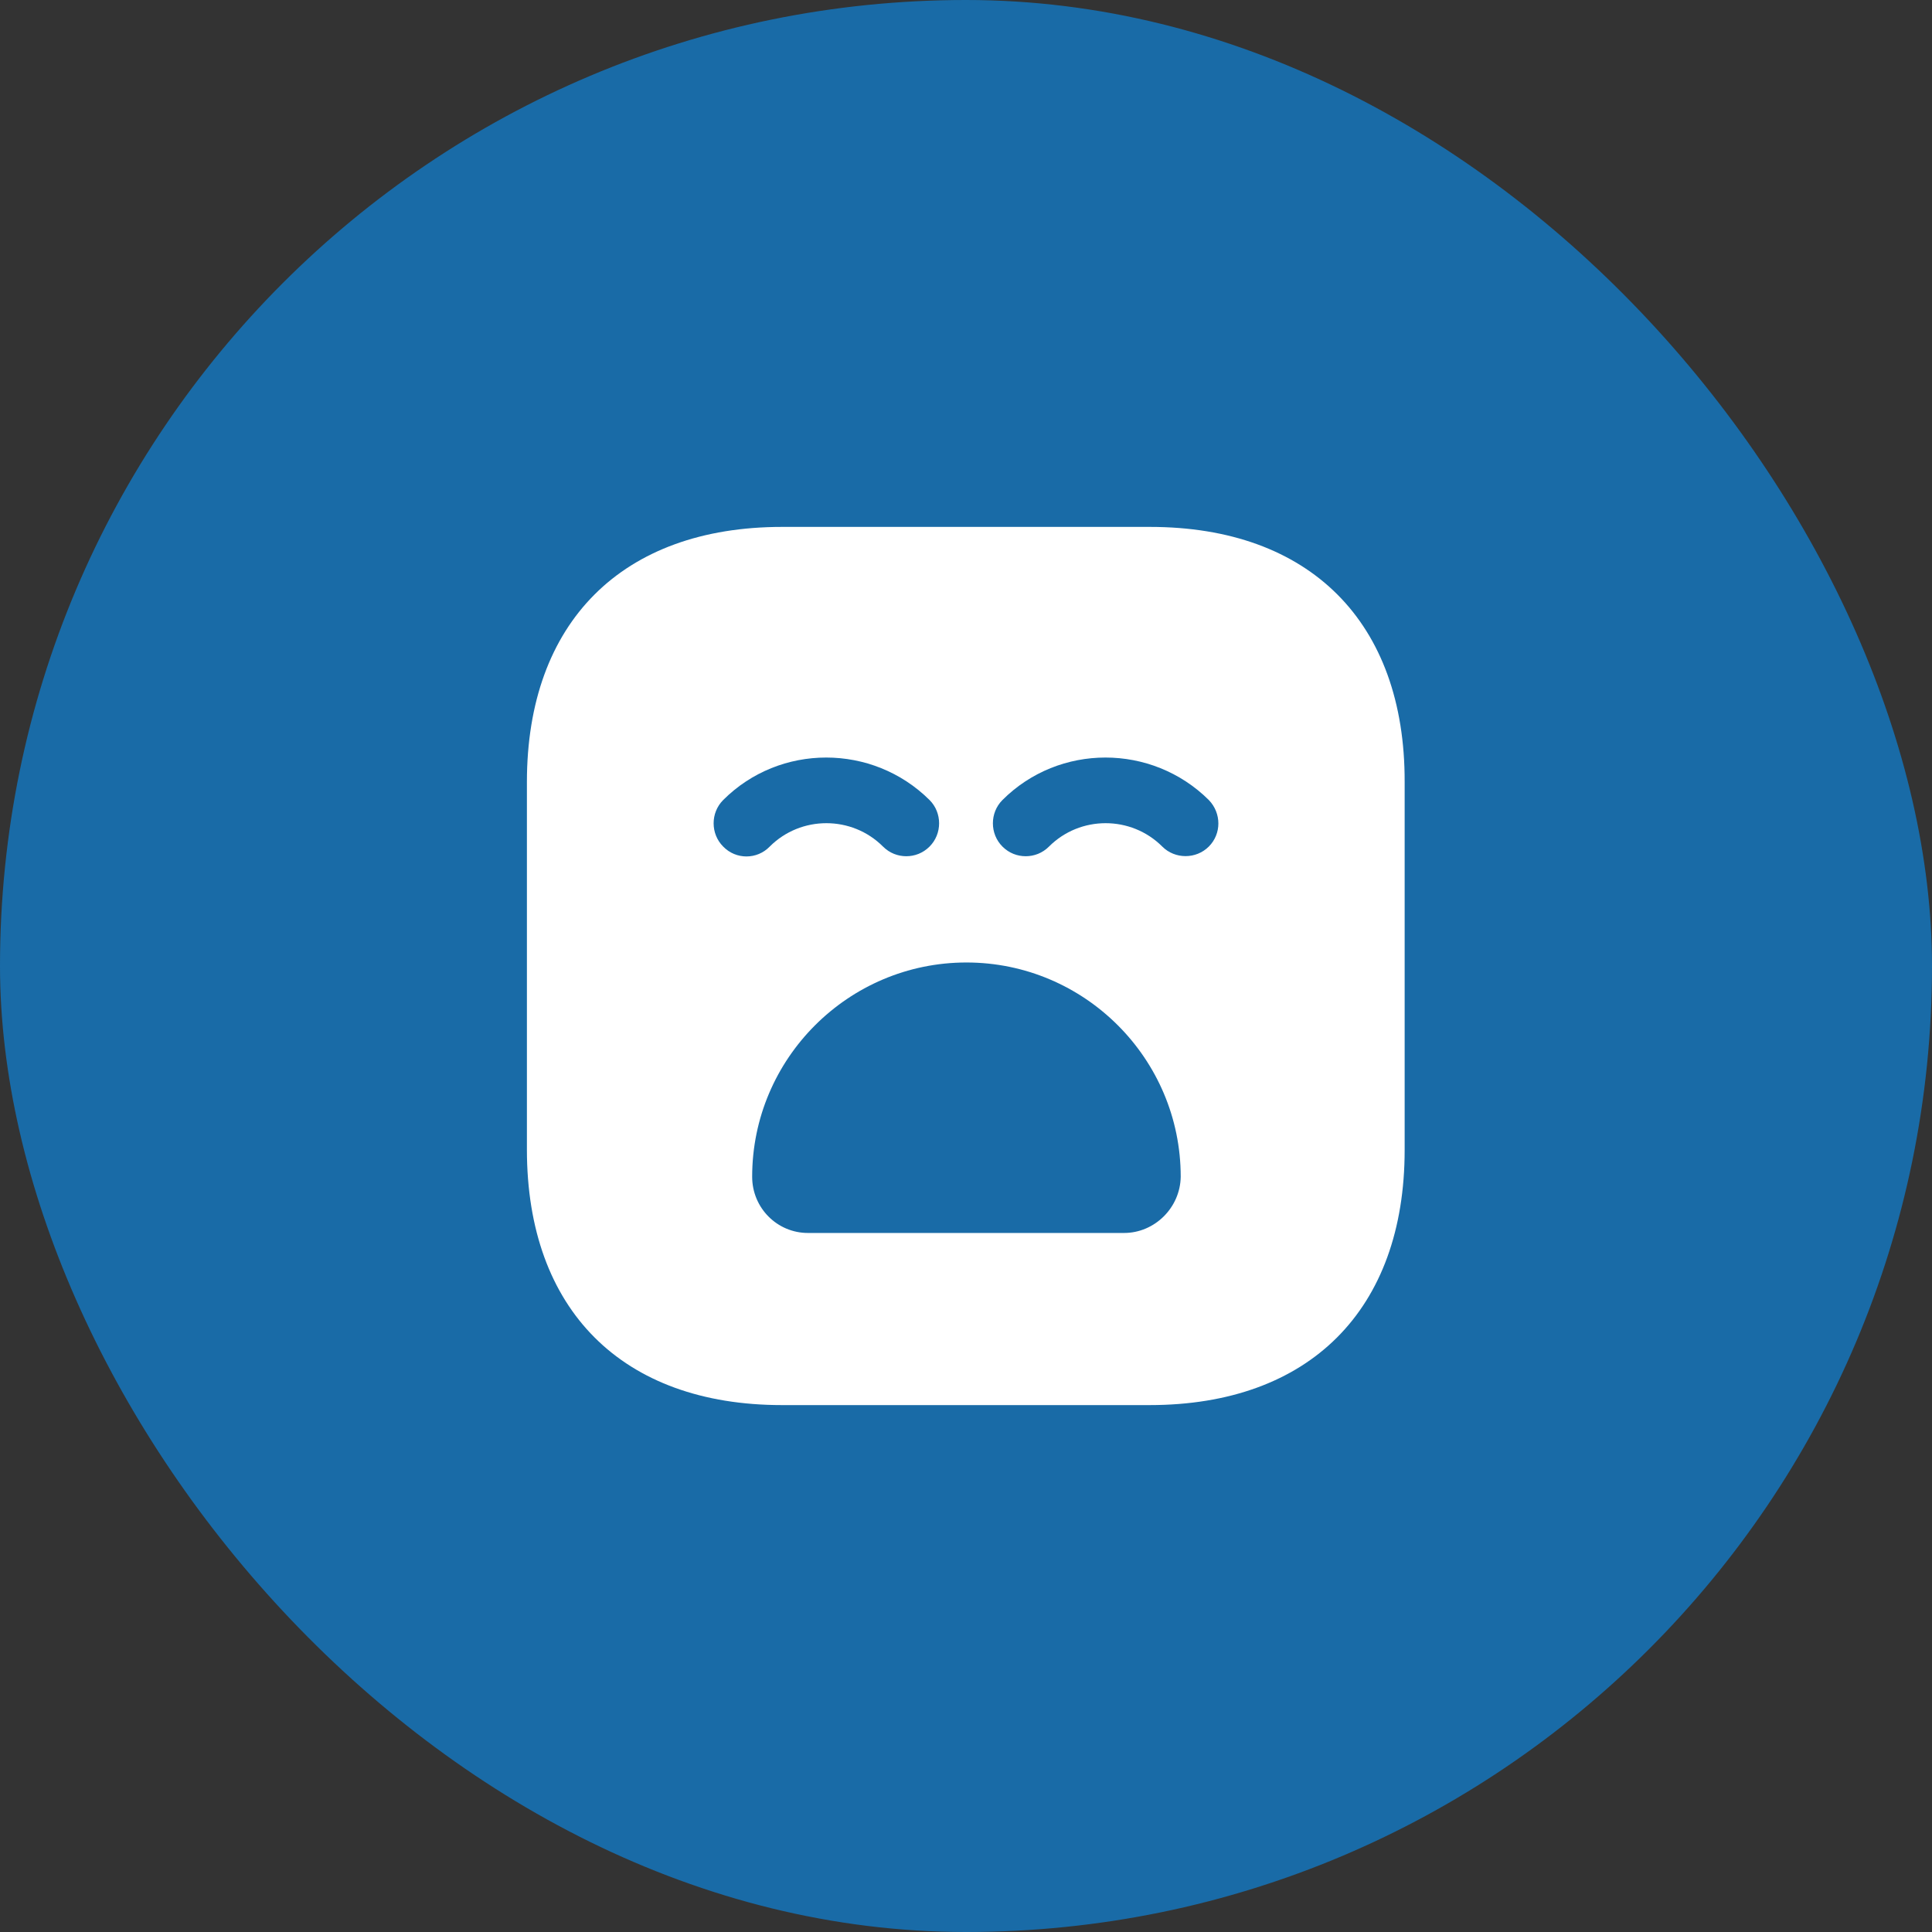
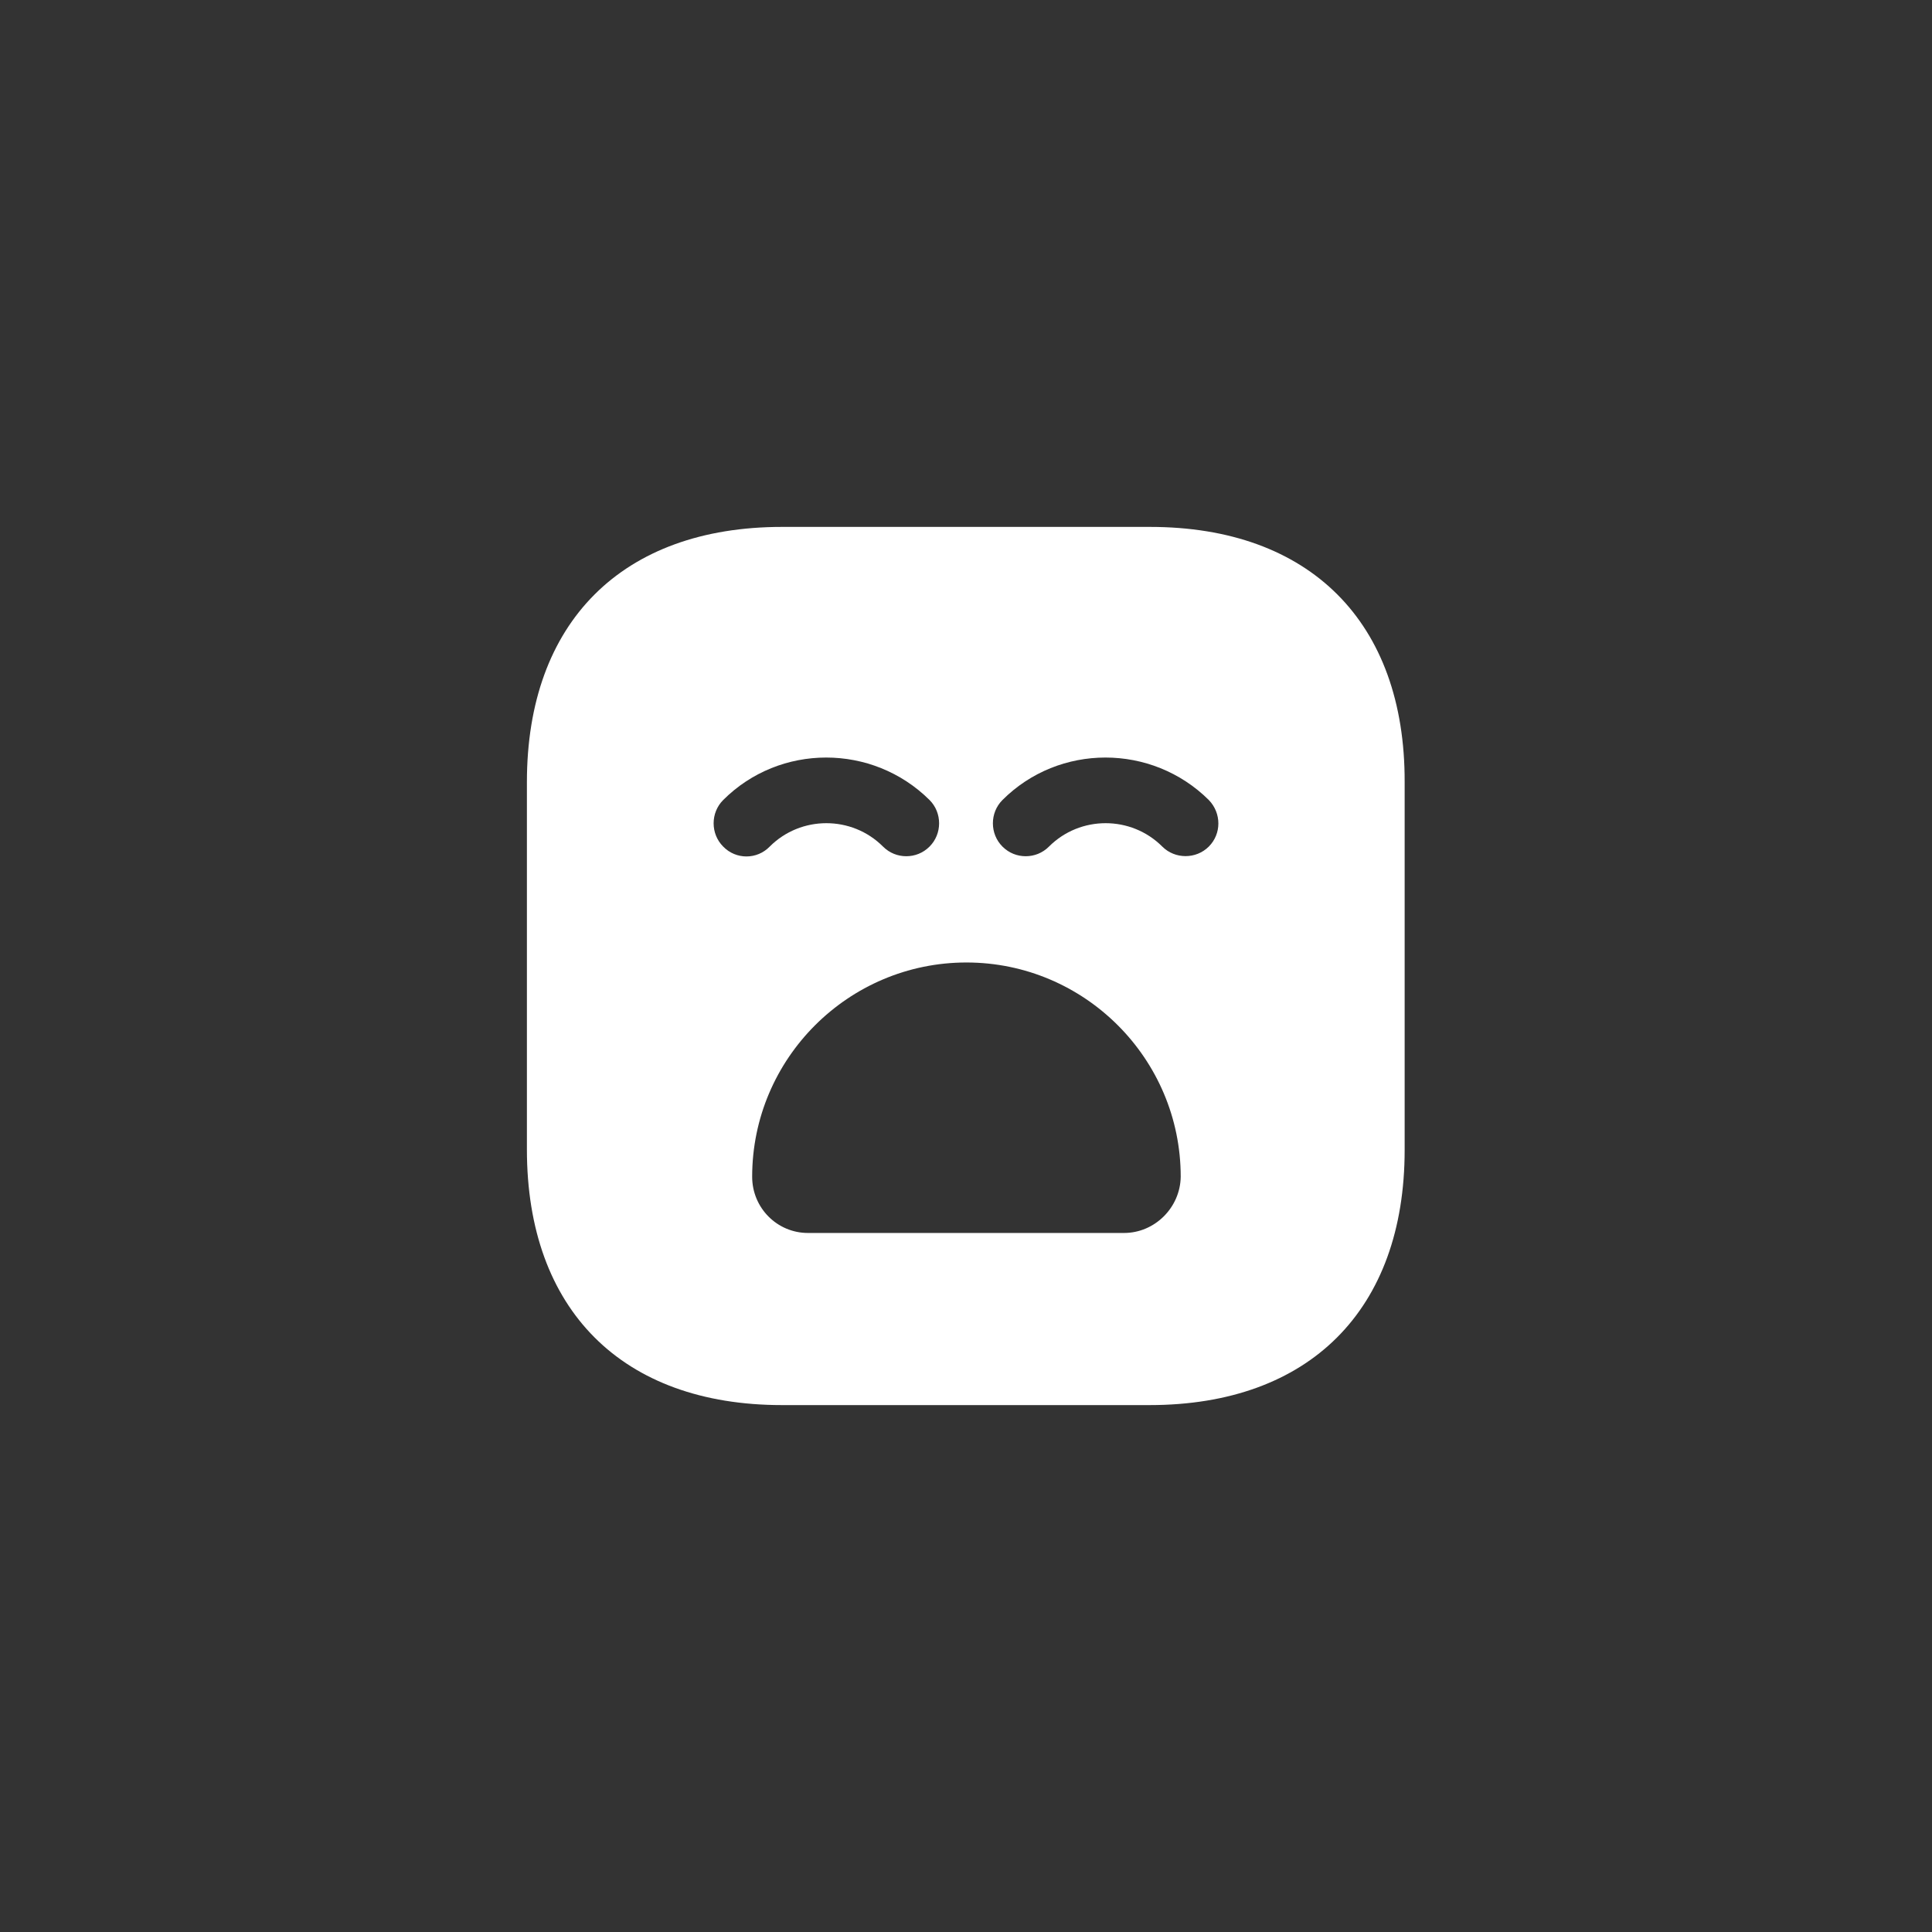
<svg xmlns="http://www.w3.org/2000/svg" width="44" height="44" viewBox="0 0 44 44" fill="none">
  <rect x="0" y="0" width="44" height="44" fill="#333333" stroke="none" />
-   <rect width="44" height="44" rx="22" fill="#196BA7" />
  <path d="M26.19 12H17.81C14.17 12 12 14.17 12 17.81V26.18C12 29.83 14.17 32 17.81 32H26.18C29.82 32 31.99 29.83 31.99 26.19V17.81C32 14.17 29.83 12 26.19 12ZM16.47 19.28C16.18 18.99 16.18 18.51 16.47 18.22C17.76 16.93 19.87 16.93 21.17 18.22C21.46 18.51 21.46 18.99 21.17 19.28C21.02 19.43 20.83 19.5 20.64 19.5C20.45 19.5 20.26 19.43 20.11 19.28C19.4 18.57 18.24 18.57 17.53 19.28C17.24 19.58 16.76 19.58 16.47 19.28ZM25.6 28.08H18.4C17.7 28.08 17.13 27.51 17.13 26.8C17.13 24.11 19.32 21.92 22.01 21.92C24.7 21.92 26.89 24.11 26.89 26.8C26.88 27.5 26.3 28.08 25.6 28.08ZM27.53 19.28C27.24 19.57 26.76 19.57 26.47 19.28C25.76 18.57 24.6 18.57 23.89 19.28C23.74 19.43 23.55 19.5 23.36 19.5C23.17 19.5 22.98 19.43 22.83 19.28C22.54 18.99 22.54 18.51 22.83 18.22C24.12 16.93 26.23 16.93 27.53 18.22C27.82 18.52 27.82 18.99 27.53 19.28Z" fill="white" />
</svg>